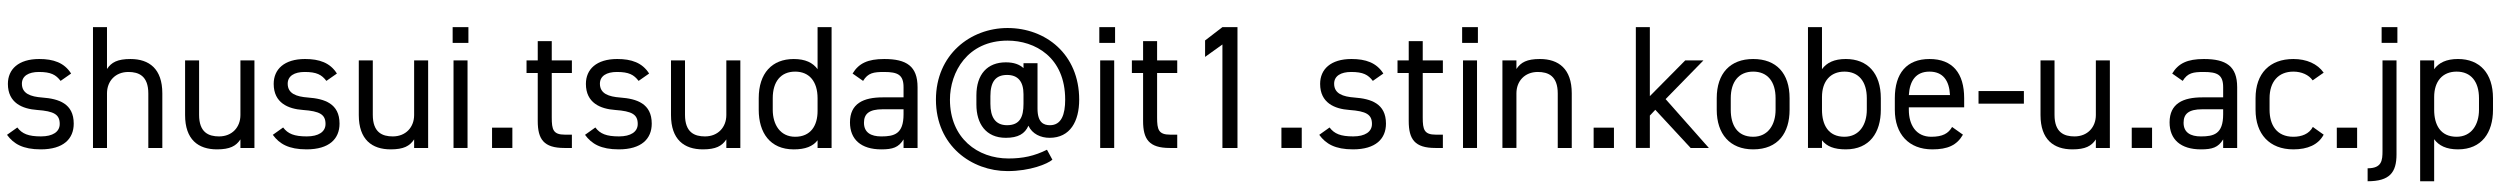
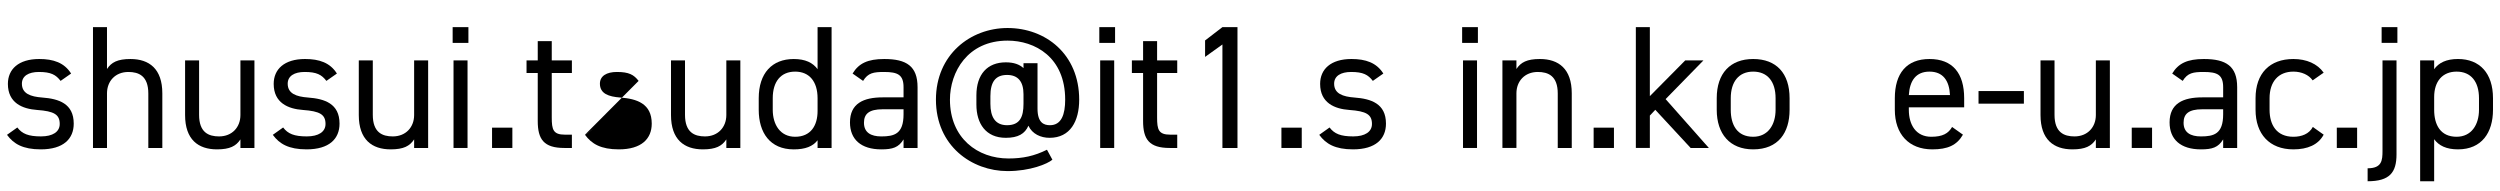
<svg xmlns="http://www.w3.org/2000/svg" id="_レイヤー_1" data-name="レイヤー 1" viewBox="0 0 342.639 26.112">
  <path d="M8.305,11.087c-.648-.84-1.32-1.224-2.976-1.224-1.417,0-2.328.552-2.328,1.608,0,1.368,1.2,1.776,2.784,1.896,2.256.168,4.32.816,4.32,3.576,0,2.088-1.416,3.528-4.513,3.528-2.448,0-3.72-.744-4.632-1.992l1.416-1.008c.648.864,1.512,1.224,3.241,1.224,1.608,0,2.568-.624,2.568-1.704,0-1.296-.768-1.752-3.096-1.92-2.016-.144-4.008-.96-4.008-3.576,0-1.992,1.44-3.408,4.296-3.408,1.944,0,3.432.504,4.368,1.992l-1.44,1.008Z" />
  <path d="M12.744,3.719h1.92v5.737c.6-.912,1.44-1.368,3.216-1.368,2.568,0,4.368,1.344,4.368,4.704v7.489h-1.92v-7.465c0-2.424-1.32-2.952-2.736-2.952-1.8,0-2.928,1.272-2.928,2.928v7.489h-1.92V3.719Z" />
  <path d="M34.872,20.28h-1.92v-1.176c-.6.912-1.44,1.368-3.216,1.368-2.568,0-4.369-1.344-4.369-4.704v-7.489h1.92v7.464c0,2.424,1.32,2.953,2.736,2.953,1.8,0,2.929-1.272,2.929-2.928v-7.489h1.92v12.001Z" />
  <path d="M44.735,11.087c-.648-.84-1.32-1.224-2.976-1.224-1.417,0-2.328.552-2.328,1.608,0,1.368,1.2,1.776,2.784,1.896,2.256.168,4.32.816,4.32,3.576,0,2.088-1.416,3.528-4.513,3.528-2.448,0-3.72-.744-4.632-1.992l1.416-1.008c.648.864,1.512,1.224,3.241,1.224,1.608,0,2.568-.624,2.568-1.704,0-1.296-.768-1.752-3.096-1.92-2.016-.144-4.008-.96-4.008-3.576,0-1.992,1.44-3.408,4.296-3.408,1.944,0,3.432.504,4.368,1.992l-1.44,1.008Z" />
  <path d="M58.679,20.28h-1.92v-1.176c-.6.912-1.44,1.368-3.216,1.368-2.568,0-4.369-1.344-4.369-4.704v-7.489h1.92v7.464c0,2.424,1.32,2.953,2.736,2.953,1.8,0,2.929-1.272,2.929-2.928v-7.489h1.92v12.001Z" />
  <path d="M62.038,3.719h2.16v2.16h-2.16v-2.16ZM62.158,8.279h1.92v12.001h-1.92v-12.001Z" />
  <path d="M70.222,20.28h-2.784v-2.784h2.784v2.784Z" />
  <path d="M72.165,8.279h1.536v-2.64h1.92v2.64h2.76v1.728h-2.76v6.097c0,1.656.192,2.352,1.8,2.352h.96v1.824h-1.032c-2.832,0-3.648-1.2-3.648-3.696v-6.577h-1.536v-1.728Z" />
-   <path d="M87.525,11.087c-.648-.84-1.32-1.224-2.976-1.224-1.417,0-2.328.552-2.328,1.608,0,1.368,1.2,1.776,2.784,1.896,2.256.168,4.32.816,4.32,3.576,0,2.088-1.416,3.528-4.513,3.528-2.448,0-3.72-.744-4.632-1.992l1.416-1.008c.648.864,1.512,1.224,3.241,1.224,1.608,0,2.568-.624,2.568-1.704,0-1.296-.768-1.752-3.096-1.92-2.016-.144-4.008-.96-4.008-3.576,0-1.992,1.44-3.408,4.296-3.408,1.944,0,3.432.504,4.368,1.992l-1.44,1.008Z" />
+   <path d="M87.525,11.087c-.648-.84-1.32-1.224-2.976-1.224-1.417,0-2.328.552-2.328,1.608,0,1.368,1.2,1.776,2.784,1.896,2.256.168,4.32.816,4.32,3.576,0,2.088-1.416,3.528-4.513,3.528-2.448,0-3.72-.744-4.632-1.992l1.416-1.008l-1.44,1.008Z" />
  <path d="M101.469,20.28h-1.92v-1.176c-.6.912-1.44,1.368-3.216,1.368-2.568,0-4.369-1.344-4.369-4.704v-7.489h1.92v7.464c0,2.424,1.32,2.953,2.736,2.953,1.8,0,2.929-1.272,2.929-2.928v-7.489h1.92v12.001Z" />
  <path d="M112.053,3.719h1.92v16.562h-1.92v-1.056c-.648.84-1.68,1.248-3.265,1.248-3.264,0-4.8-2.304-4.8-5.424v-1.584c0-3.433,1.824-5.376,4.8-5.376,1.584,0,2.617.504,3.265,1.392V3.719ZM112.053,15.216v-1.752c0-2.256-1.104-3.648-3.072-3.648s-3.072,1.368-3.072,3.648v1.584c0,2.04,1.032,3.696,3.072,3.696,2.136,0,3.072-1.536,3.072-3.528Z" />
  <path d="M120.98,13.344h2.856v-1.392c0-1.704-.792-2.088-2.664-2.088-1.44,0-2.208.12-2.88,1.224l-1.44-1.008c.84-1.392,2.064-1.992,4.344-1.992,3.048,0,4.561.984,4.561,3.864v8.329h-1.92v-1.176c-.672,1.104-1.488,1.368-3.048,1.368-2.784,0-4.296-1.368-4.296-3.696,0-2.592,1.848-3.432,4.488-3.432ZM123.836,14.976h-2.856c-1.896,0-2.568.648-2.568,1.849,0,1.344.96,1.872,2.376,1.872,1.776,0,3.048-.336,3.048-3.024v-.696Z" />
  <path d="M142.197,14.88c0,1.92.84,2.28,1.704,2.28,1.584,0,2.088-1.488,2.088-3.504,0-5.833-4.152-8.089-7.897-8.089-5.497,0-7.896,4.32-7.896,8.089,0,5.304,3.816,8.064,8.017,8.064,1.968,0,3.552-.336,5.28-1.2l.744,1.368c-.672.576-3.048,1.561-6.145,1.561-4.873,0-9.817-3.433-9.817-9.793,0-6.168,4.729-9.817,9.817-9.817,5.208,0,9.817,3.576,9.817,9.817,0,2.952-1.224,5.232-4.056,5.232-1.224,0-2.376-.528-2.904-1.656-.48,1.104-1.416,1.656-3.096,1.656-2.736,0-4.033-1.944-4.033-4.561v-1.248c0-2.904,1.512-4.536,4.033-4.536,1.104,0,1.872.288,2.424.792v-.672h1.92v6.217ZM140.276,14.232v-1.32c0-1.752-.768-2.64-2.256-2.64-1.584,0-2.28.96-2.28,2.904v1.056c0,1.776.648,2.928,2.28,2.928,1.776,0,2.256-1.152,2.256-2.928Z" />
  <path d="M150.667,3.719h2.16v2.16h-2.16v-2.16ZM150.787,8.279h1.92v12.001h-1.92v-12.001Z" />
  <path d="M155.131,8.279h1.536v-2.64h1.92v2.64h2.76v1.728h-2.76v6.097c0,1.656.192,2.352,1.8,2.352h.96v1.824h-1.032c-2.832,0-3.648-1.2-3.648-3.696v-6.577h-1.536v-1.728Z" />
  <path d="M169.603,20.28h-2.064V6.095l-2.376,1.704v-2.256l2.376-1.824h2.064v16.562Z" />
  <path d="M178.411,20.28h-2.785v-2.784h2.785v2.784Z" />
  <path d="M188.155,11.087c-.648-.84-1.32-1.224-2.976-1.224-1.417,0-2.328.552-2.328,1.608,0,1.368,1.2,1.776,2.784,1.896,2.256.168,4.32.816,4.32,3.576,0,2.088-1.416,3.528-4.513,3.528-2.448,0-3.72-.744-4.632-1.992l1.416-1.008c.648.864,1.512,1.224,3.241,1.224,1.608,0,2.568-.624,2.568-1.704,0-1.296-.768-1.752-3.096-1.92-2.016-.144-4.008-.96-4.008-3.576,0-1.992,1.44-3.408,4.296-3.408,1.944,0,3.432.504,4.368,1.992l-1.44,1.008Z" />
-   <path d="M191.538,8.279h1.536v-2.64h1.92v2.64h2.76v1.728h-2.76v6.097c0,1.656.192,2.352,1.8,2.352h.96v1.824h-1.032c-2.832,0-3.648-1.2-3.648-3.696v-6.577h-1.536v-1.728Z" />
  <path d="M200.394,3.719h2.16v2.16h-2.16v-2.16ZM200.514,8.279h1.92v12.001h-1.92v-12.001Z" />
  <path d="M205.914,8.279h1.92v1.176c.6-.912,1.44-1.368,3.216-1.368,2.568,0,4.368,1.344,4.368,4.704v7.489h-1.92v-7.465c0-2.424-1.32-2.952-2.736-2.952-1.8,0-2.928,1.272-2.928,2.928v7.489h-1.92v-12.001Z" />
  <path d="M221.201,20.28h-2.784v-2.784h2.784v2.784Z" />
  <path d="M233.465,8.279l-5.184,5.304,5.928,6.697h-2.496l-4.848-5.232-.744.792v4.44h-1.92V3.719h1.92v9.457l4.848-4.896h2.496Z" />
  <path d="M245.273,15.048c0,3.12-1.536,5.424-4.992,5.424-3.192,0-4.993-2.112-4.993-5.424v-1.584c0-3.409,1.848-5.376,4.993-5.376,3.168,0,4.992,1.944,4.992,5.376v1.584ZM243.354,15.048v-1.584c0-2.28-1.104-3.648-3.072-3.648s-3.072,1.392-3.072,3.648v1.584c0,2.064.864,3.696,3.072,3.696,2.04,0,3.072-1.656,3.072-3.696Z" />
-   <path d="M249.713,9.479c.648-.888,1.68-1.392,3.264-1.392,2.976,0,4.8,1.944,4.8,5.376v1.584c0,3.12-1.536,5.424-4.8,5.424-1.608,0-2.616-.408-3.264-1.248v1.056h-1.92V3.719h1.92v5.761ZM255.857,15.048v-1.584c0-2.28-1.104-3.648-3.072-3.648-1.92,0-3.072,1.32-3.072,3.48v1.752c0,2.064.864,3.696,3.072,3.696,2.04,0,3.072-1.656,3.072-3.696Z" />
  <path d="M269.033,18.456c-.84,1.464-2.112,2.016-4.2,2.016-3.216,0-5.137-2.088-5.137-5.424v-1.584c0-3.409,1.608-5.376,4.752-5.376,3.168,0,4.752,1.944,4.752,5.376v1.248h-7.584v.336c0,2.064.984,3.696,3.072,3.696,1.56,0,2.352-.456,2.856-1.344l1.488,1.056ZM261.617,13.032h5.64c-.096-2.016-.984-3.216-2.808-3.216-1.848,0-2.712,1.224-2.832,3.216Z" />
  <path d="M271.168,12.479h6.216v1.728h-6.216v-1.728Z" />
  <path d="M289.169,20.28h-1.92v-1.176c-.6.912-1.44,1.368-3.216,1.368-2.568,0-4.369-1.344-4.369-4.704v-7.489h1.92v7.464c0,2.424,1.32,2.953,2.736,2.953,1.8,0,2.929-1.272,2.929-2.928v-7.489h1.92v12.001Z" />
  <path d="M294.952,20.28h-2.785v-2.784h2.785v2.784Z" />
  <path d="M301.84,13.344h2.856v-1.392c0-1.704-.792-2.088-2.664-2.088-1.44,0-2.208.12-2.88,1.224l-1.44-1.008c.84-1.392,2.064-1.992,4.344-1.992,3.048,0,4.561.984,4.561,3.864v8.329h-1.92v-1.176c-.672,1.104-1.488,1.368-3.048,1.368-2.784,0-4.296-1.368-4.296-3.696,0-2.592,1.848-3.432,4.488-3.432ZM304.696,14.976h-2.856c-1.896,0-2.568.648-2.568,1.849,0,1.344.96,1.872,2.376,1.872,1.776,0,3.048-.336,3.048-3.024v-.696Z" />
  <path d="M318.473,18.456c-.744,1.392-2.208,2.016-4.152,2.016-3.288,0-5.185-2.112-5.185-5.424v-1.584c0-3.409,1.944-5.376,5.185-5.376,1.8,0,3.288.648,4.152,1.872l-1.512,1.056c-.528-.768-1.536-1.2-2.64-1.2-2.064,0-3.264,1.392-3.264,3.648v1.584c0,2.064.96,3.696,3.264,3.696,1.128,0,2.16-.384,2.664-1.344l1.488,1.056Z" />
  <path d="M323.056,20.28h-2.784v-2.784h2.784v2.784Z" />
  <path d="M328.456,21.145c0,2.496-.936,3.696-3.96,3.696v-1.776c1.968,0,2.04-1.104,2.04-2.4v-12.385h1.92v12.865ZM326.415,3.719h2.161v2.16h-2.161v-2.16Z" />
  <path d="M336.879,8.087c2.976,0,4.8,1.944,4.8,5.376v1.584c0,3.12-1.536,5.424-4.8,5.424-1.584,0-2.616-.504-3.264-1.392v5.761h-1.92V8.279h1.92v1.2c.648-.888,1.68-1.392,3.264-1.392ZM339.76,15.048v-1.584c0-2.28-1.104-3.648-3.072-3.648-1.92,0-3.072,1.32-3.072,3.48v1.752c0,2.064.864,3.696,3.072,3.696,2.04,0,3.072-1.656,3.072-3.696Z" />
</svg>